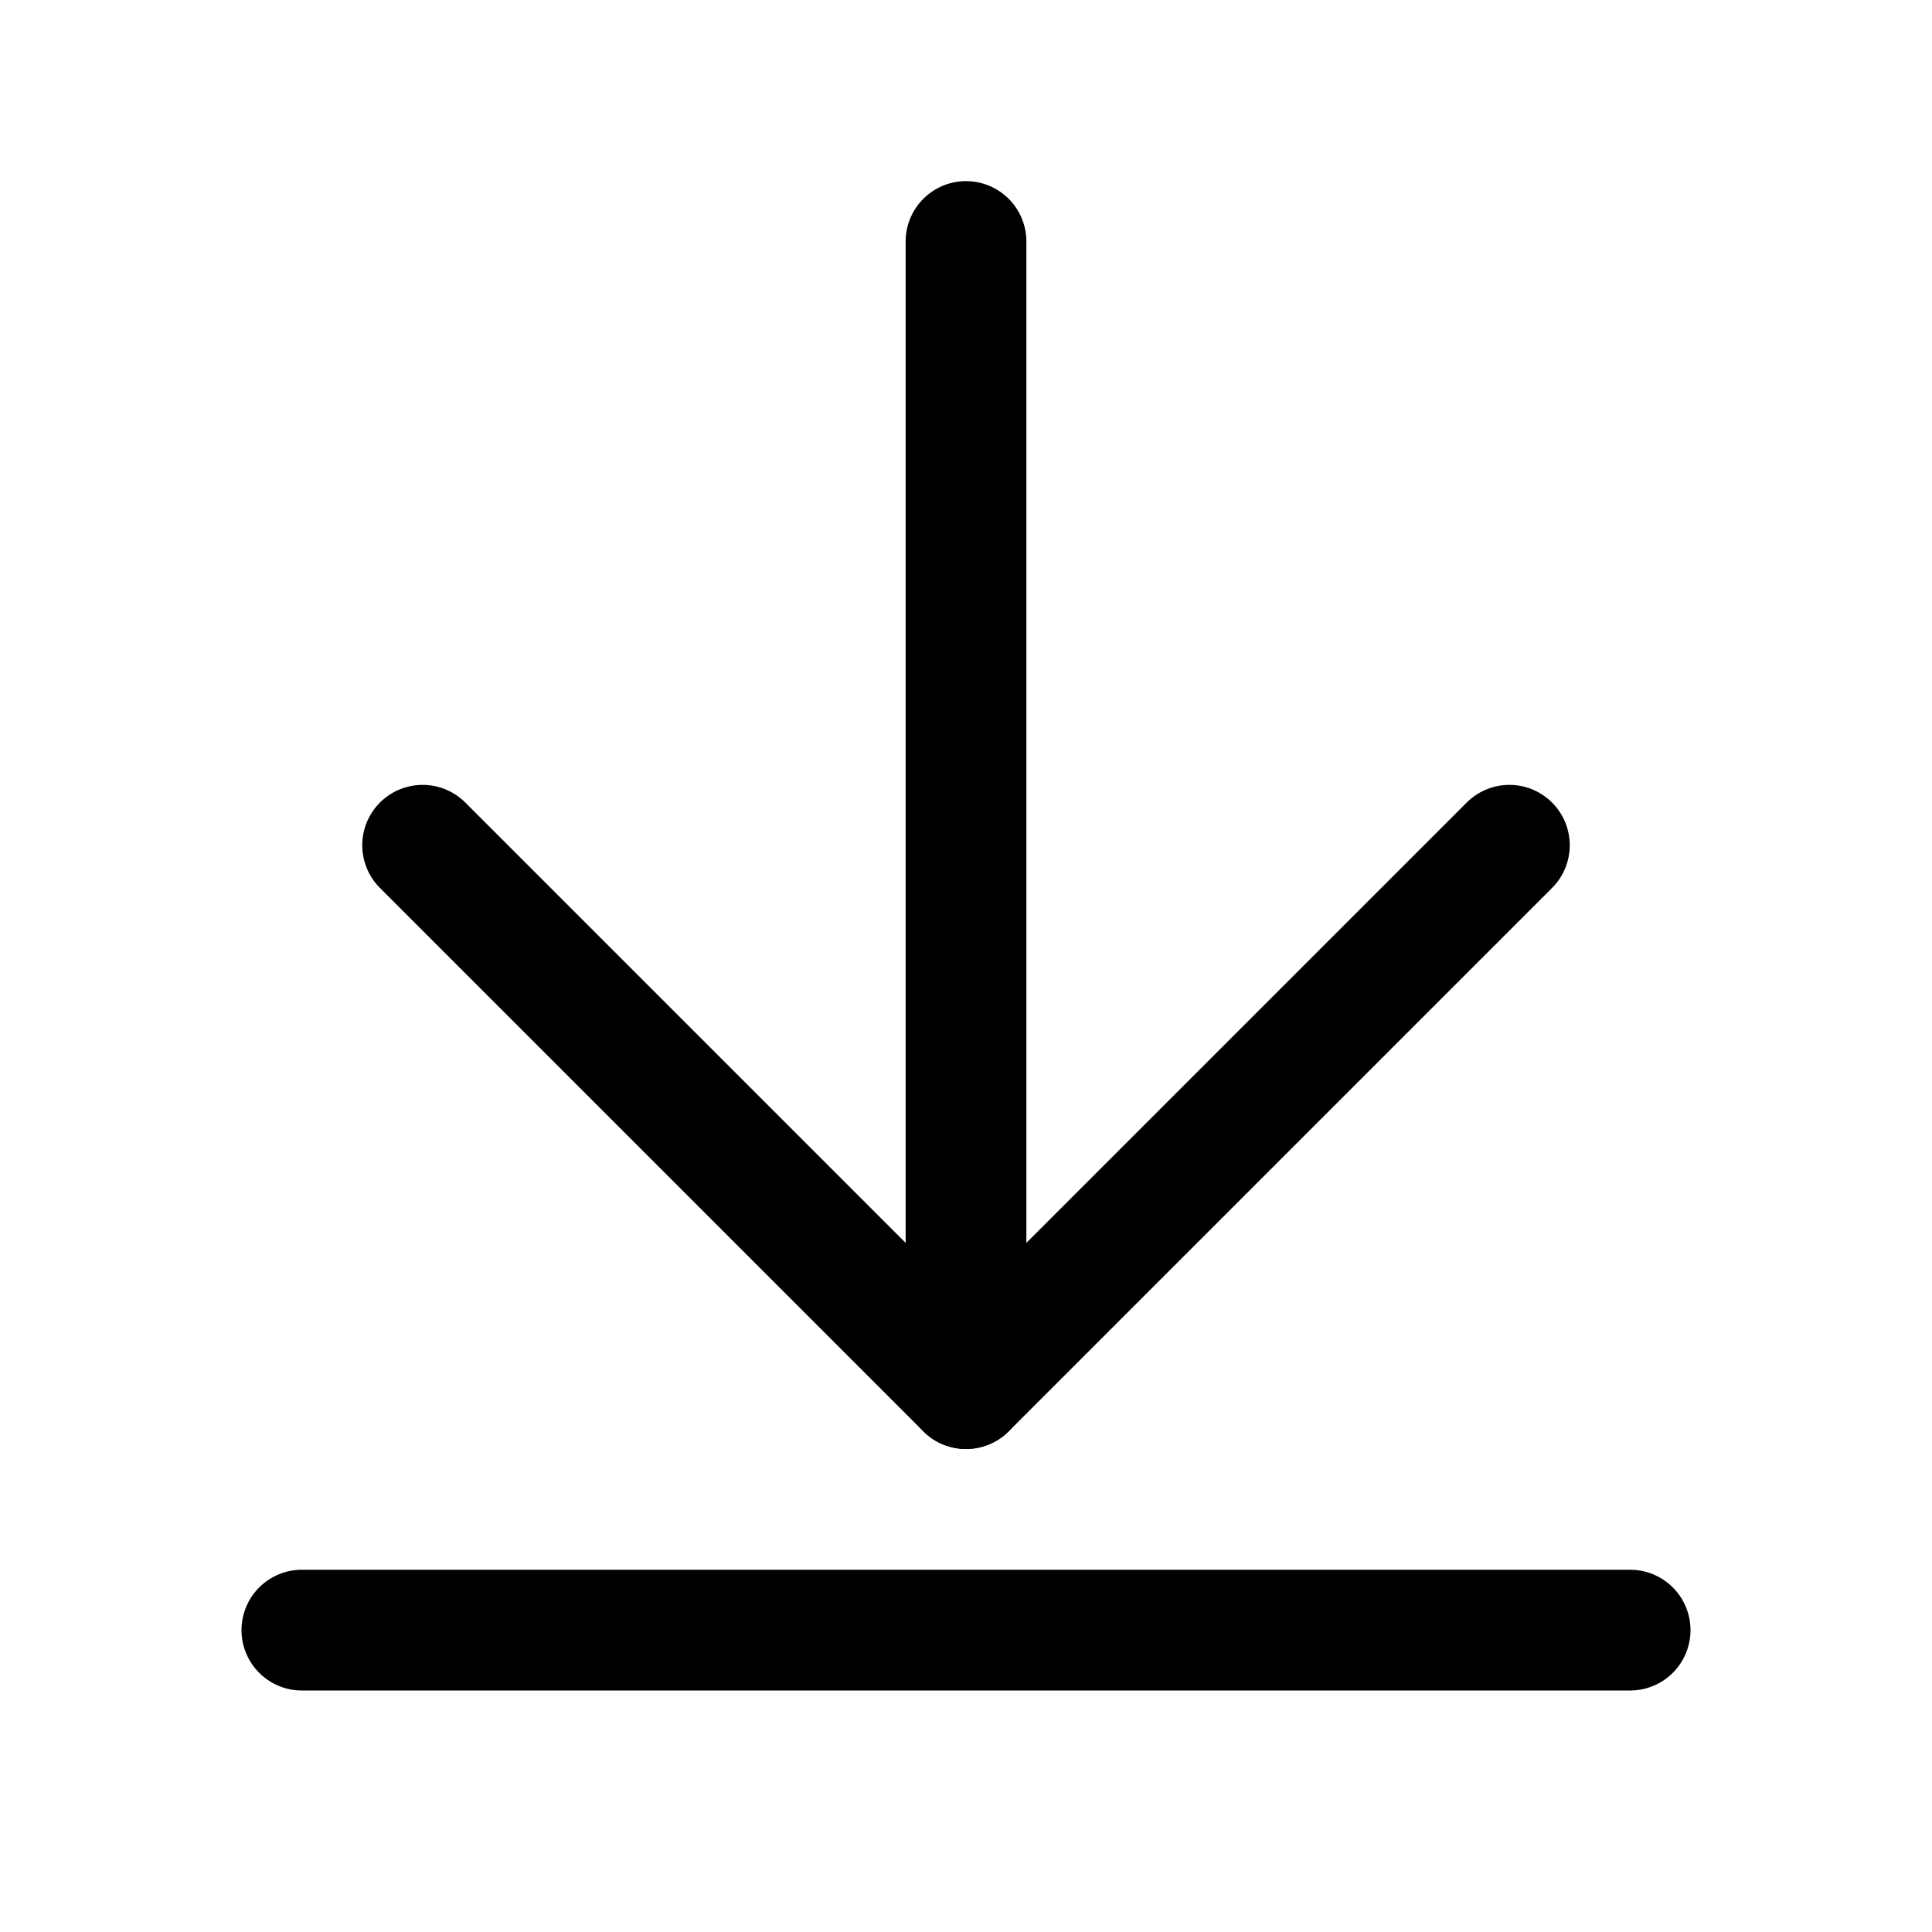
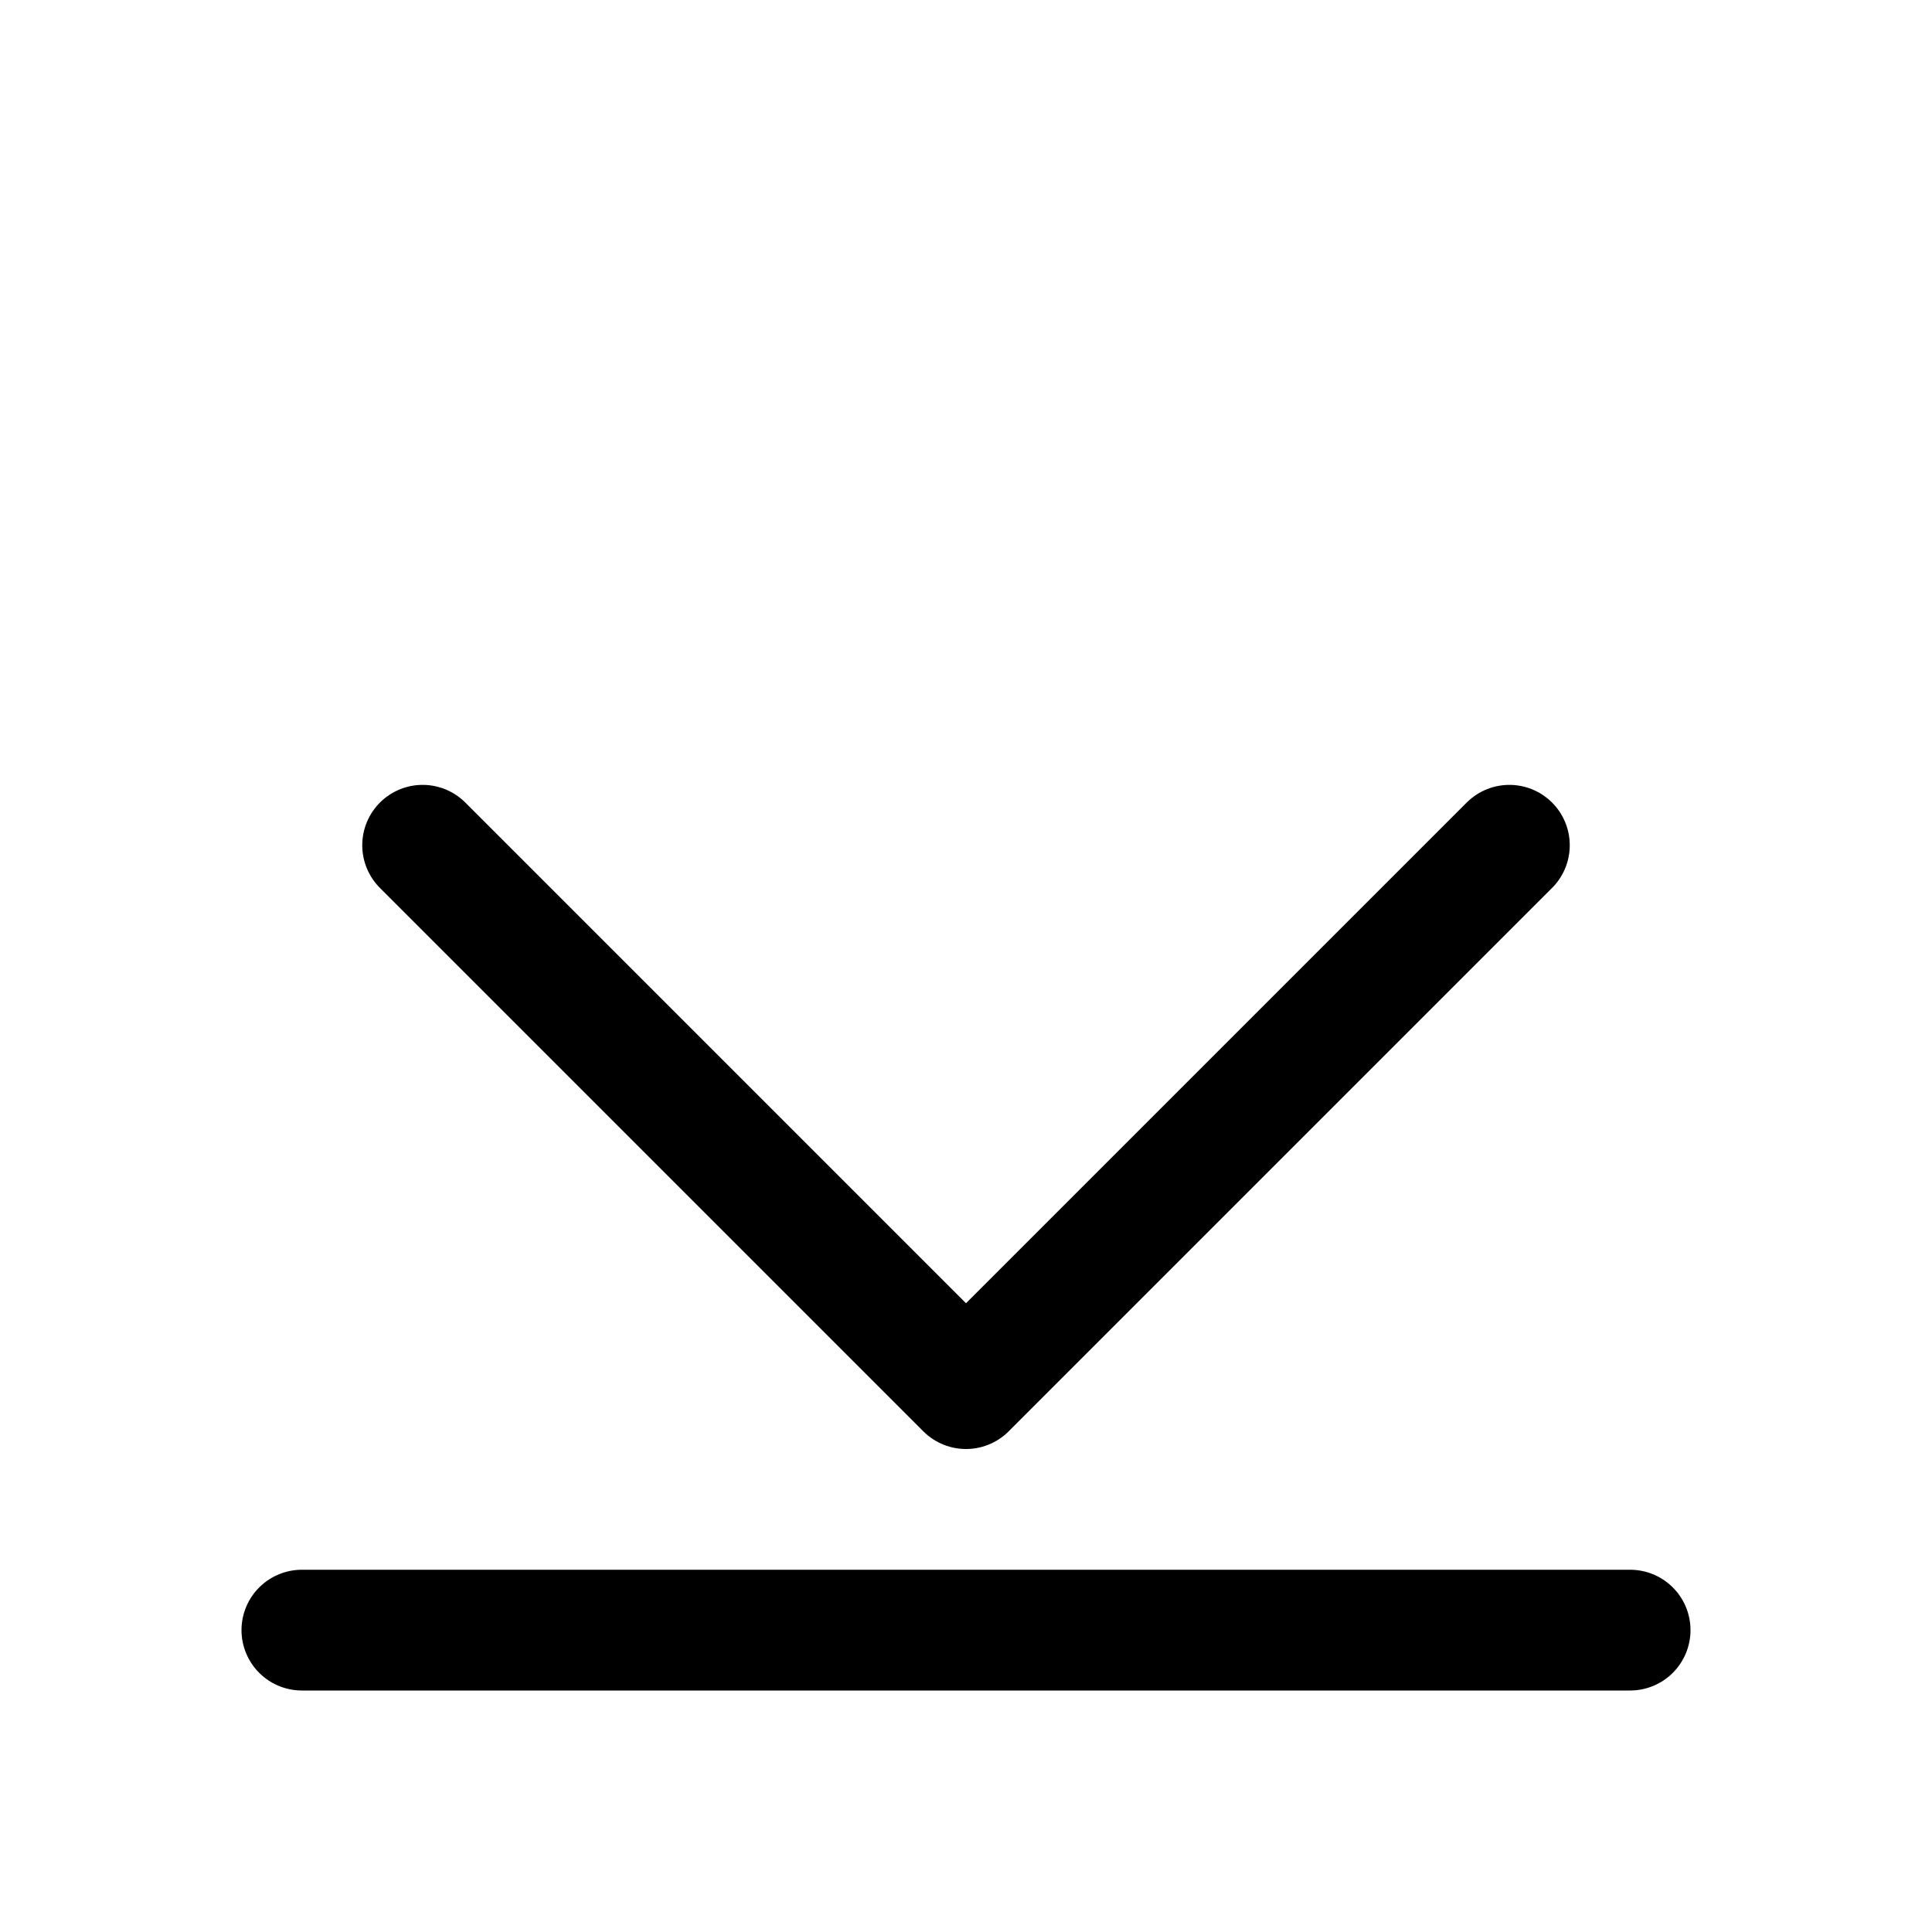
<svg xmlns="http://www.w3.org/2000/svg" width="32" height="32" viewBox="0 0 32 32" fill="none">
-   <path d="M16 4V23" stroke="black" stroke-width="2" stroke-linecap="round" stroke-linejoin="round" />
  <path d="M7 14L16 23L25 14" stroke="black" stroke-width="2" stroke-linecap="round" stroke-linejoin="round" />
  <path d="M5 27H27" stroke="black" stroke-width="2" stroke-linecap="round" stroke-linejoin="round" />
</svg>